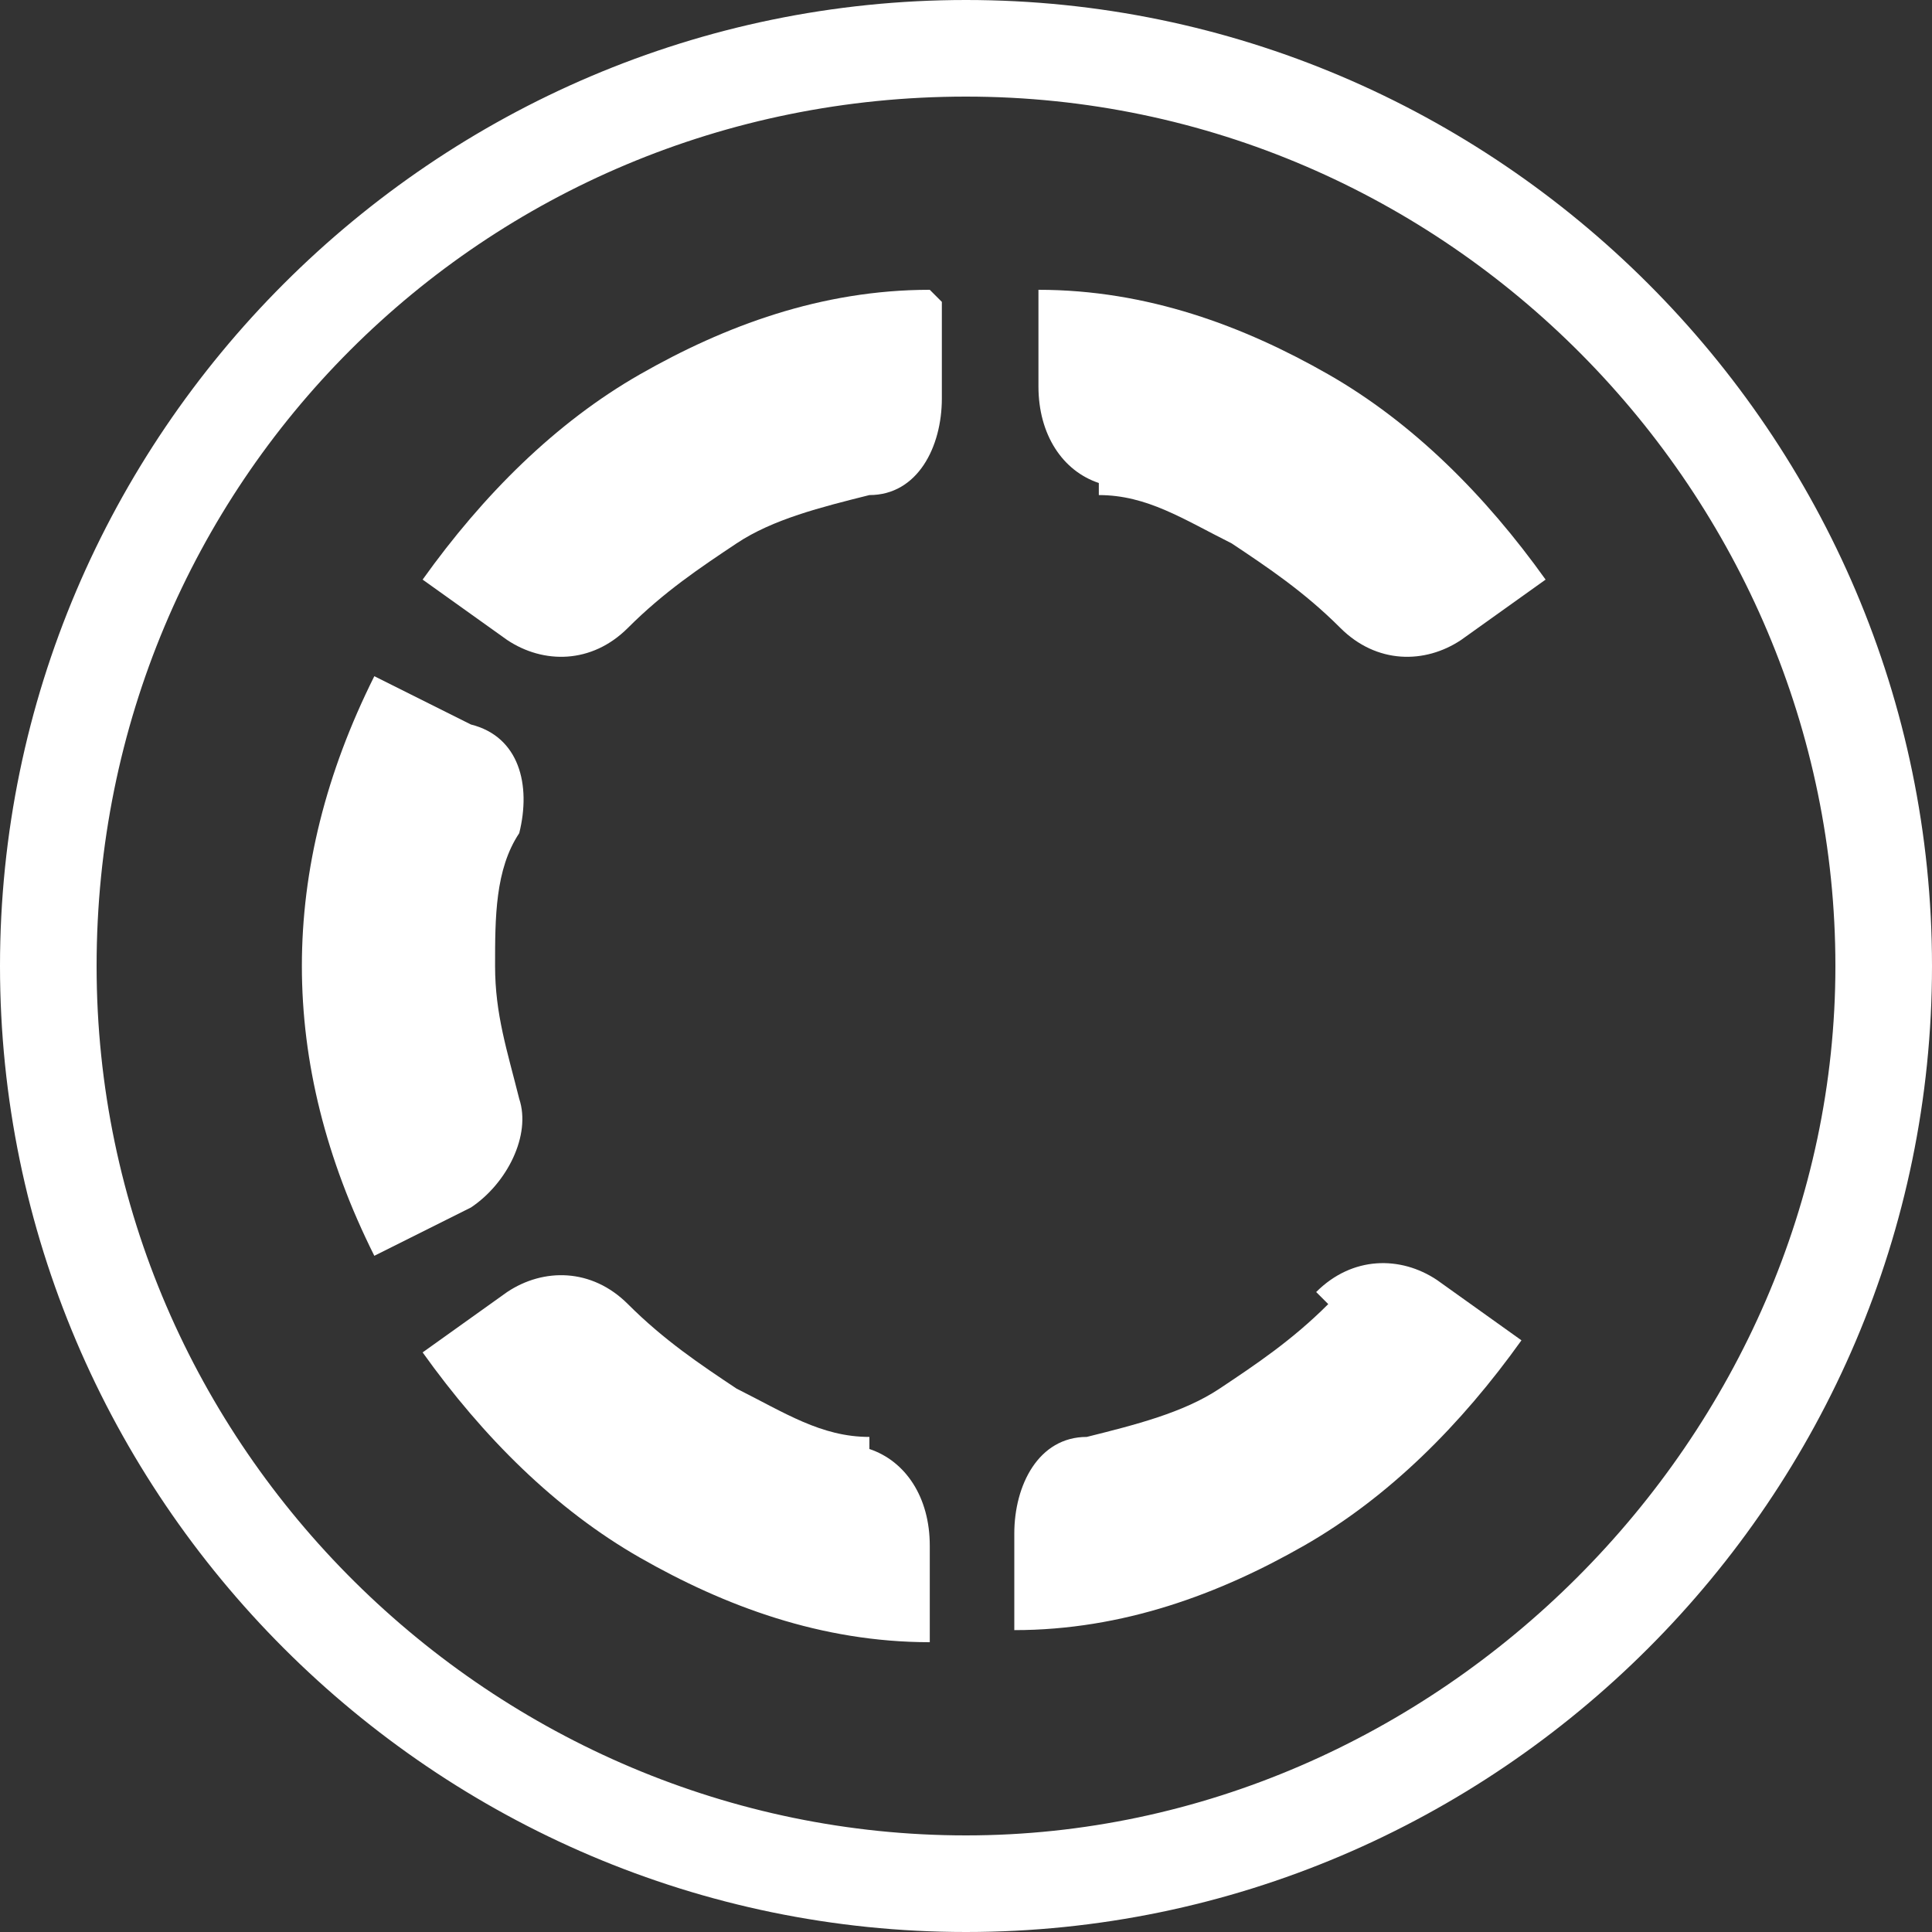
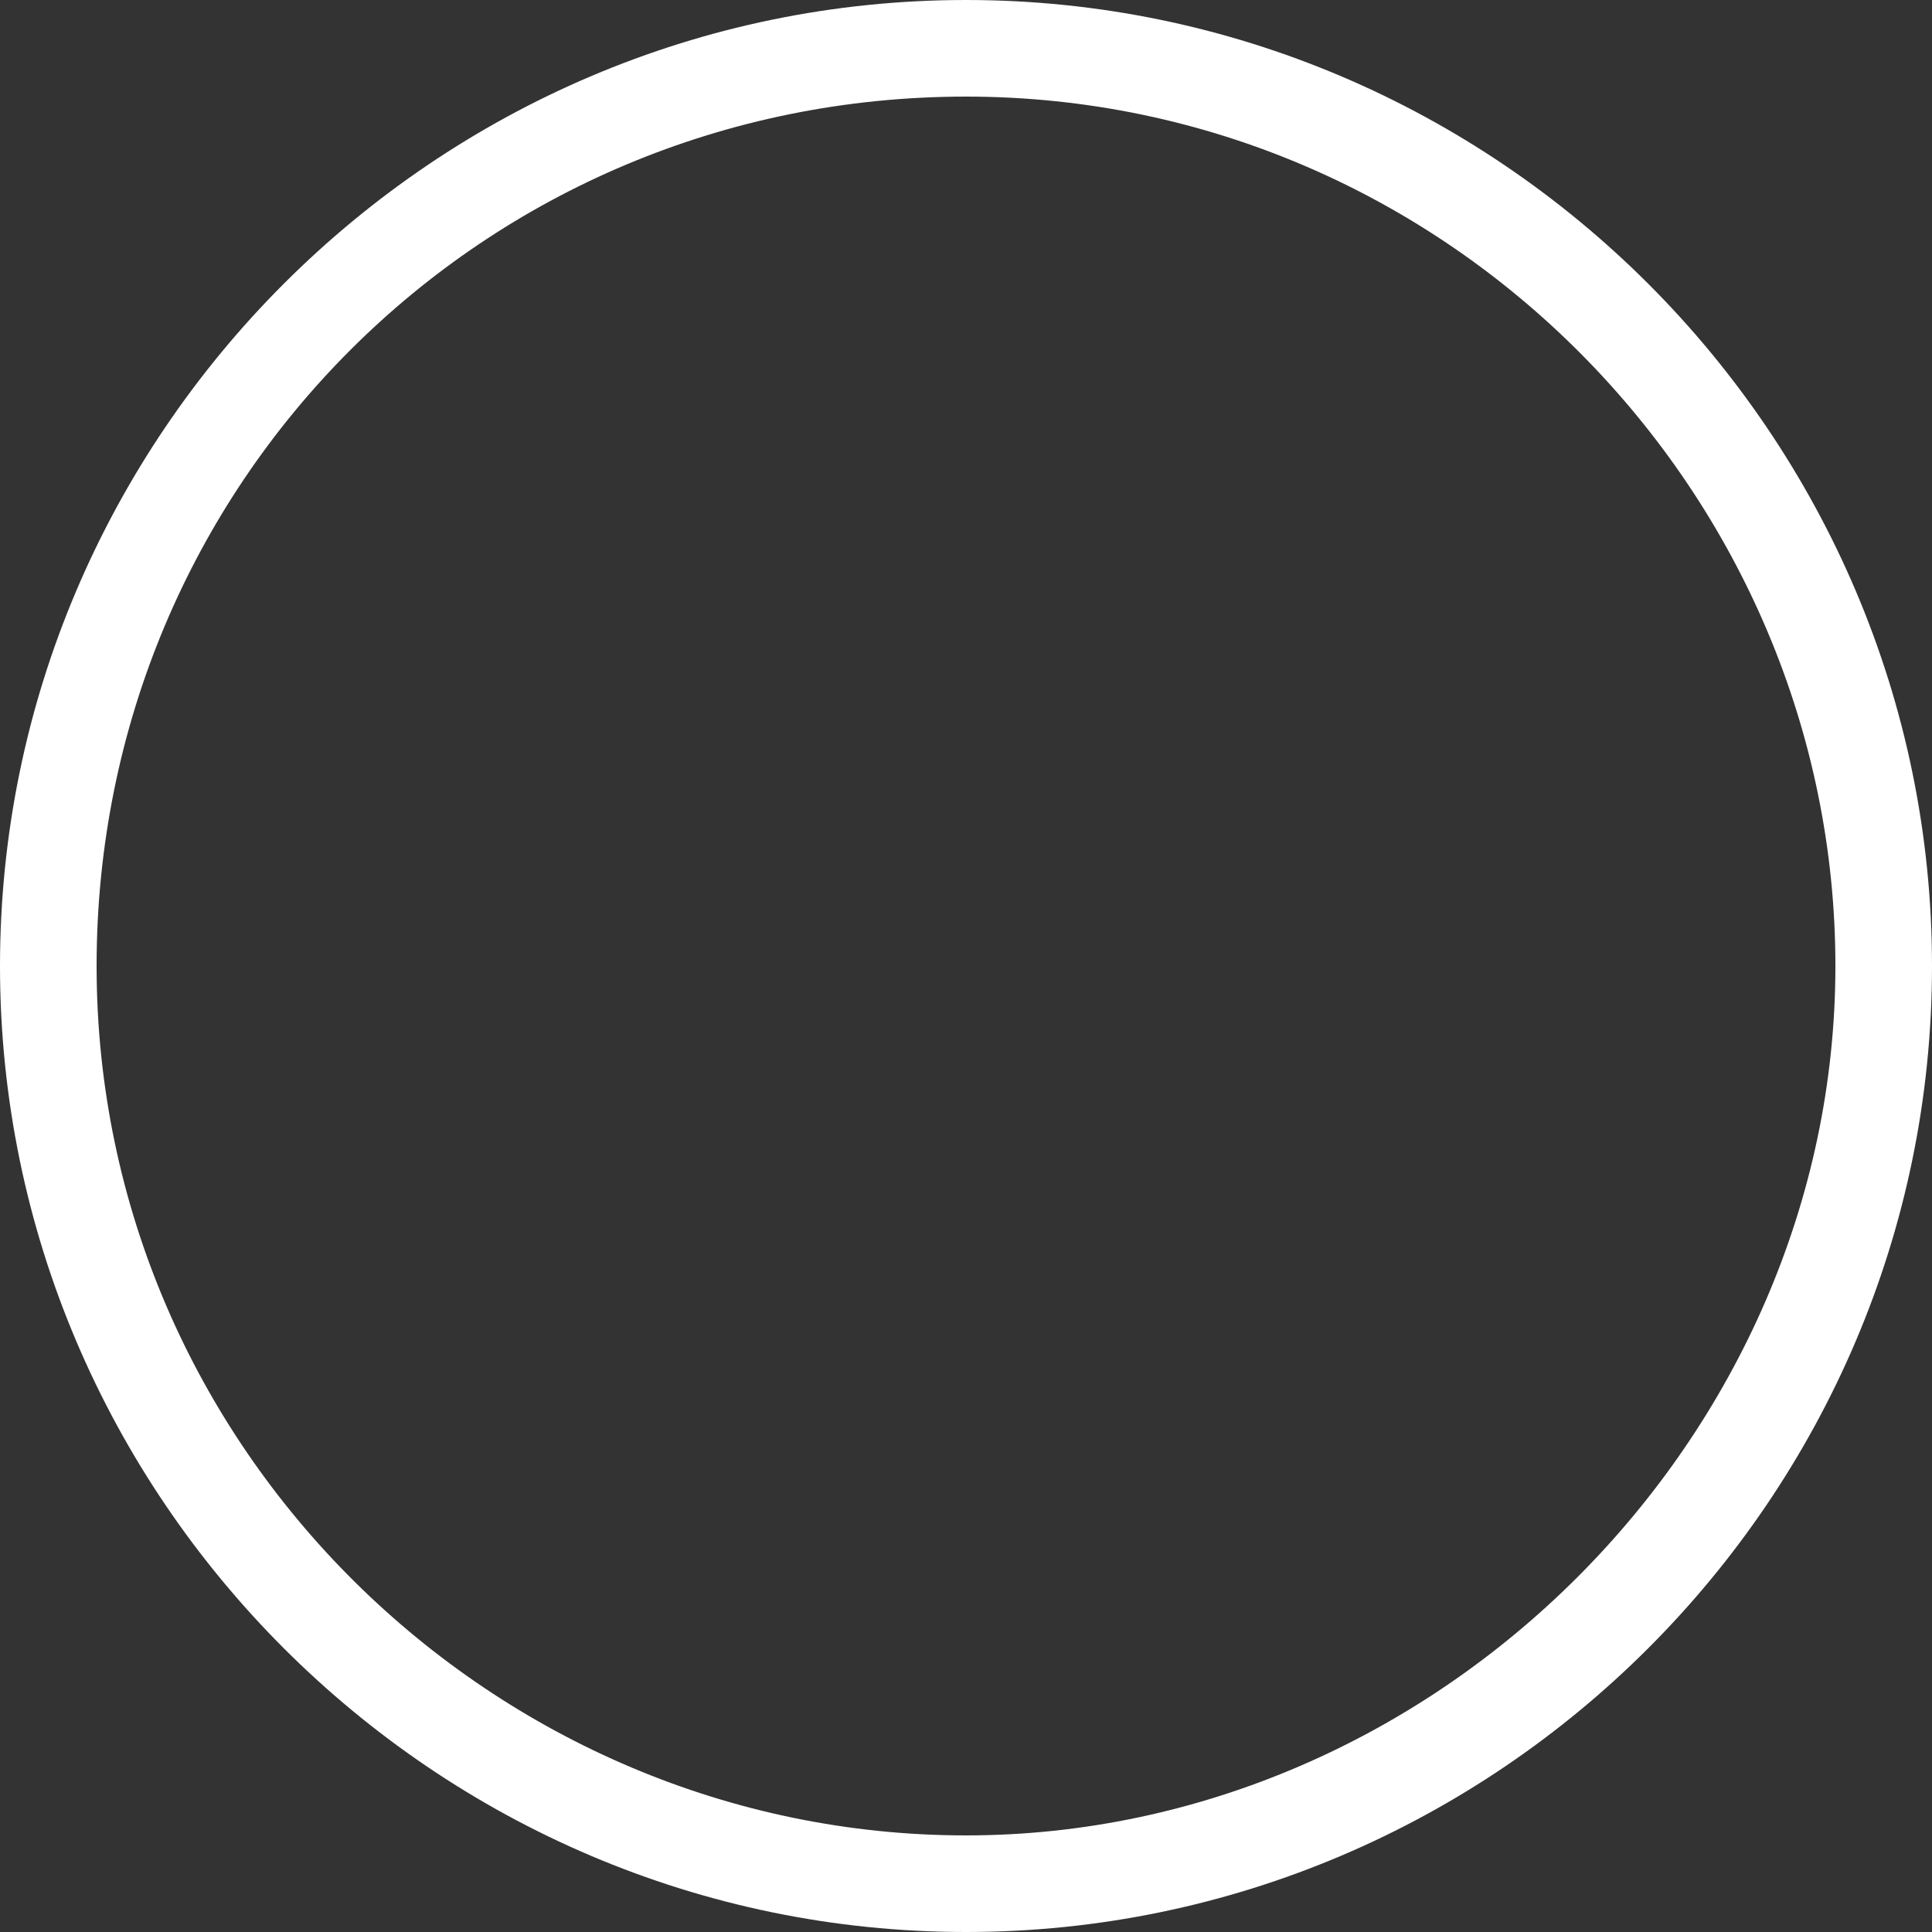
<svg xmlns="http://www.w3.org/2000/svg" version="1.1" viewBox="0 0 16 16">
  <rect x="0" y="0" width="16" height="16" fill="#333333" stroke="none" />
  <defs>
    <style>
      .cls-1 {
        fill-rule: evenodd;
      }

      .cls-1, .cls-2 {
        fill: #fff;
      }
    </style>
  </defs>
  <g>
    <g id="Border">
      <path class="cls-2" d="M8,.8c4,0,7.2,3.3,7.2,7.2s-3.3,7.2-7.2,7.2S.8,12,.8,8,4,.8,8,.8M8,0C3.6,0,0,3.6,0,8s3.6,8,8,8,8-3.6,8-8S12.4,0,8,0h0Z" />
    </g>
    <g id="CLO">
-       <path class="cls-1" d="M11,10.8c-.3.3-.6.5-.9.7-.3.2-.7.3-1.1.4-.4,0-.6.4-.6.8v.8c.9,0,1.7-.3,2.4-.7h0c.7-.4,1.3-1,1.8-1.7l-.7-.5c-.3-.2-.7-.2-1,.1ZM7.7,2.4c-.9,0-1.7.3-2.4.7h0c-.7.4-1.3,1-1.8,1.7l.7.5c.3.2.7.2,1-.1.3-.3.6-.5.9-.7.3-.2.7-.3,1.1-.4.4,0,.6-.4.6-.8v-.8ZM7.2,11.9c-.4,0-.7-.2-1.1-.4-.3-.2-.6-.4-.9-.7-.3-.3-.7-.3-1-.1l-.7.5c.5.7,1.1,1.3,1.8,1.7h0c.7.4,1.5.7,2.4.7v-.8c0-.4-.2-.7-.5-.8ZM9.1,4.1c.4,0,.7.2,1.1.4.3.2.6.4.9.7.3.3.7.3,1,.1l.7-.5c-.5-.7-1.1-1.3-1.8-1.7h0s0,0,0,0c-.7-.4-1.5-.7-2.4-.7v.8c0,.4.2.7.5.8ZM4.3,9.1c-.1-.4-.2-.7-.2-1.1,0-.4,0-.8.2-1.1.1-.4,0-.8-.4-.9l-.8-.4c-.4.8-.6,1.6-.6,2.4h0c0,.8.2,1.6.6,2.4l.8-.4c.3-.2.5-.6.4-.9Z" />
-     </g>
+       </g>
  </g>
</svg>